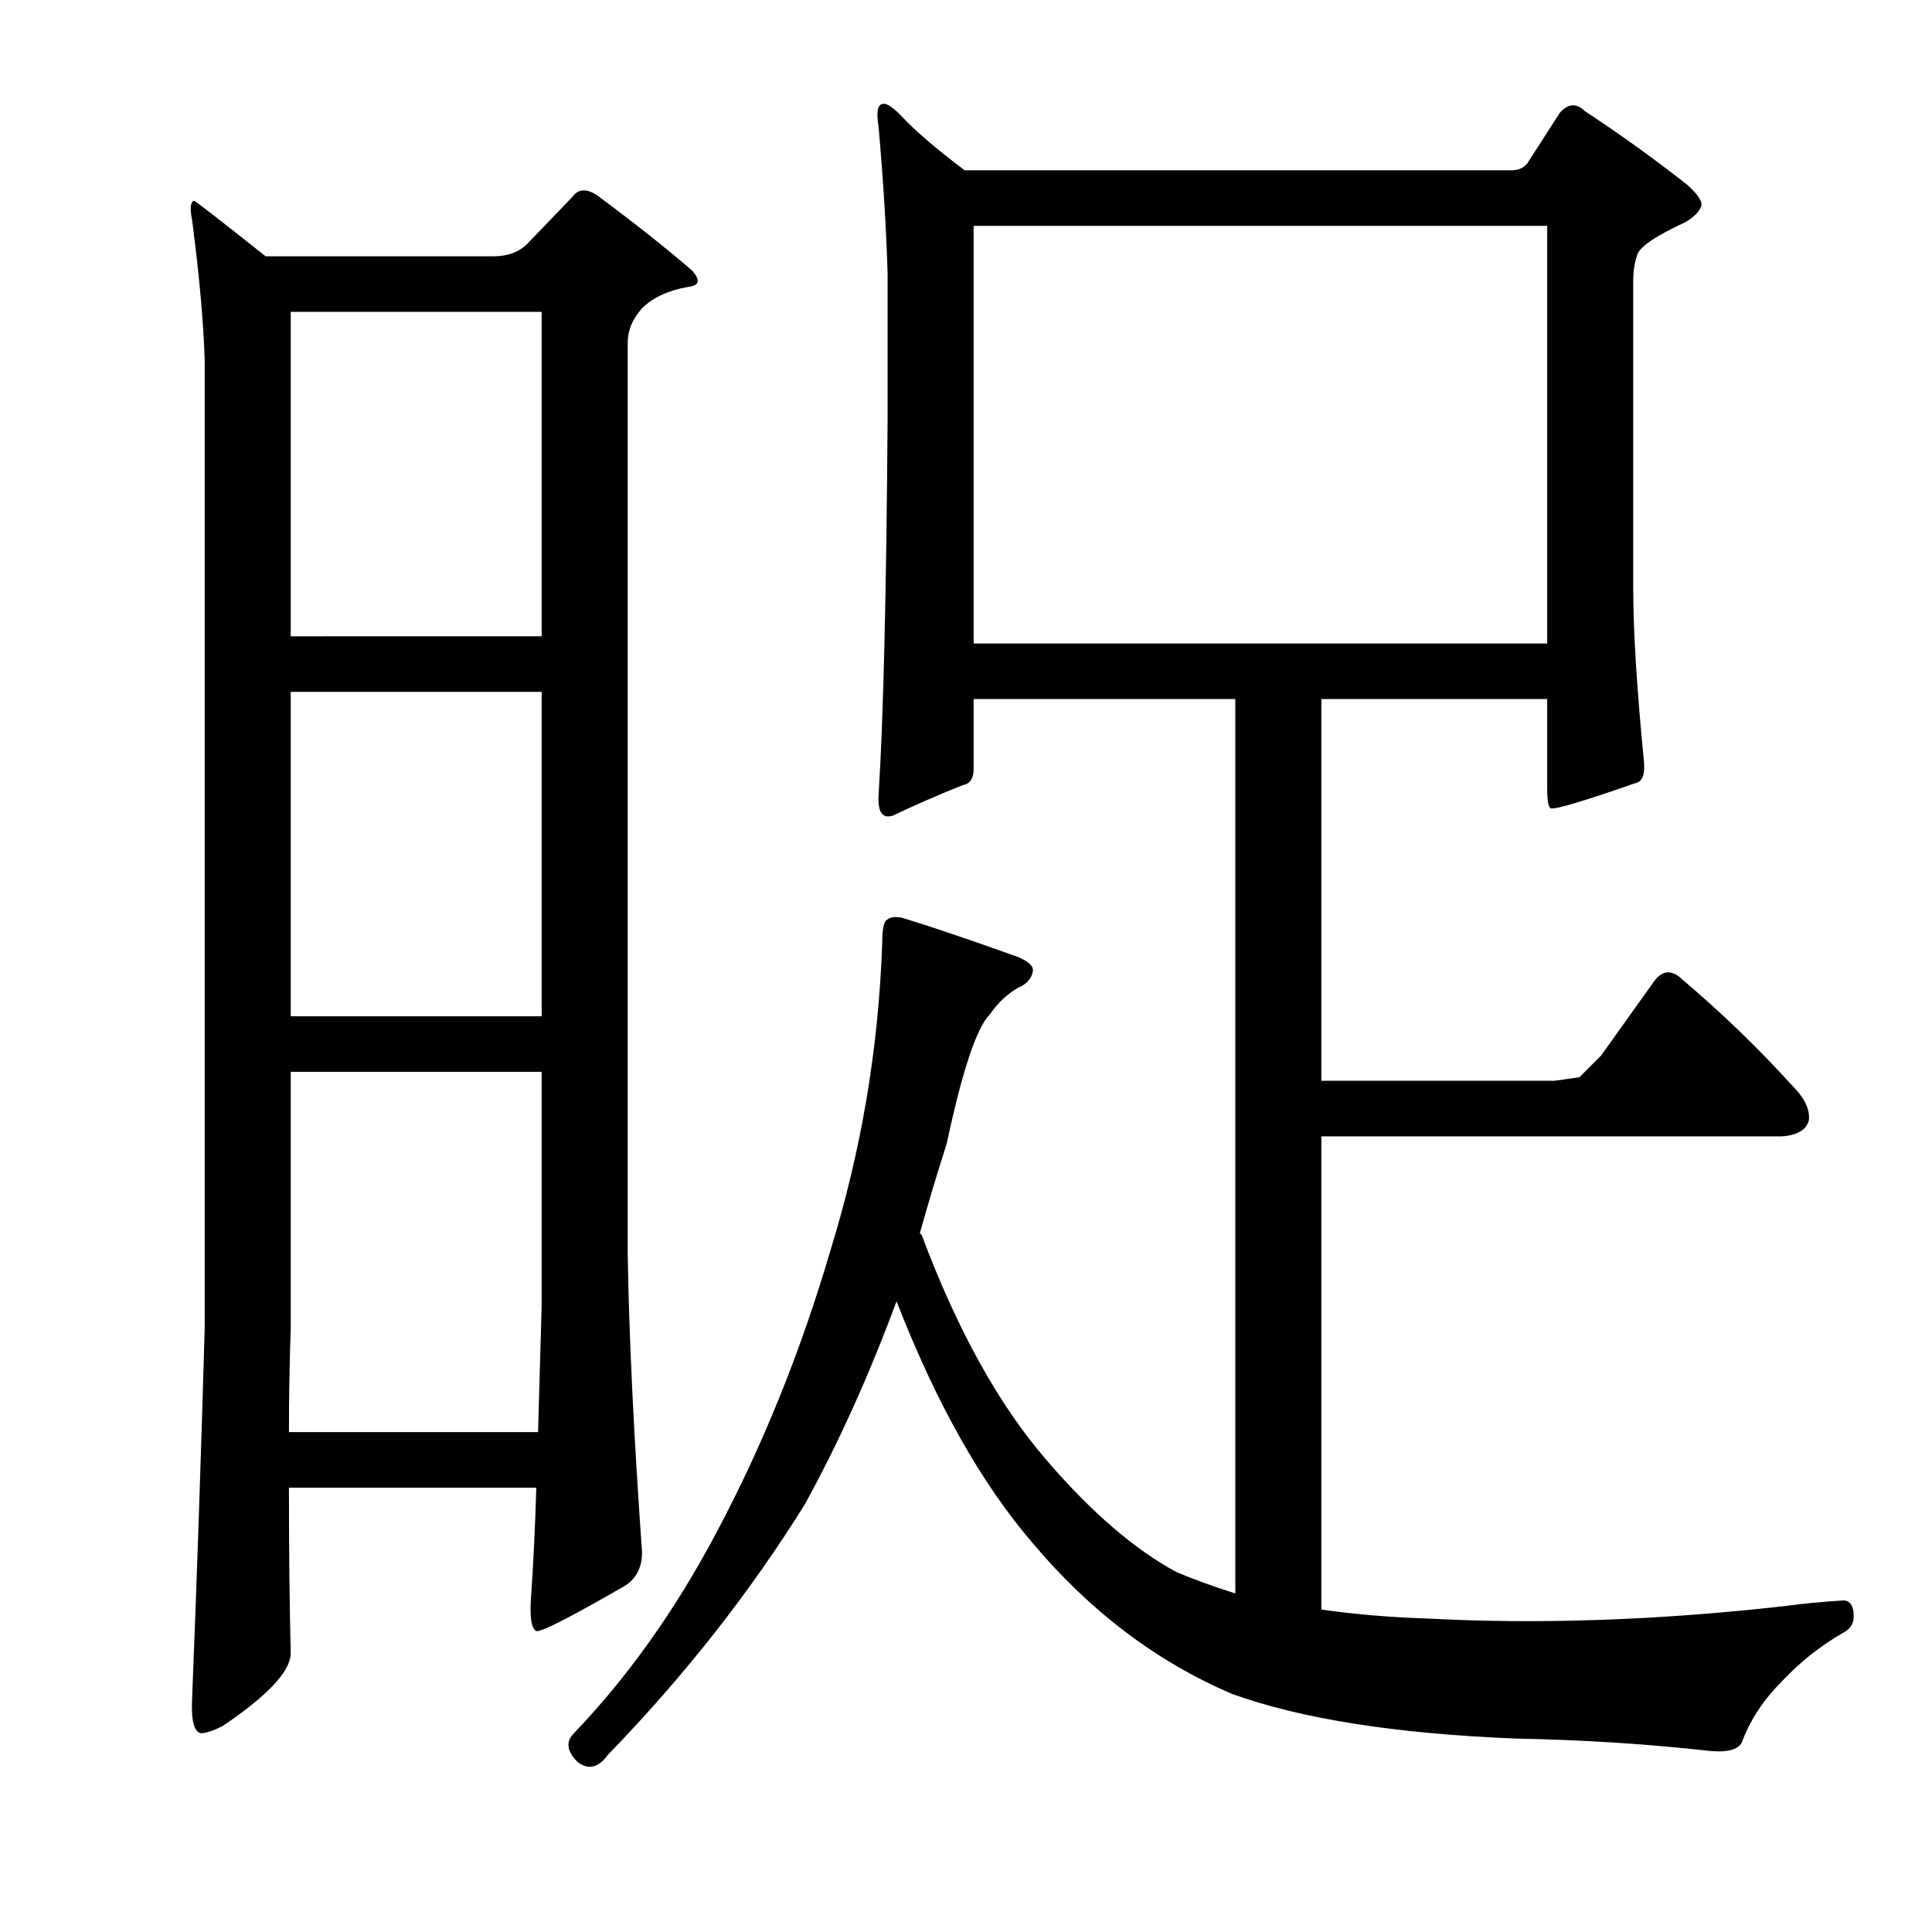
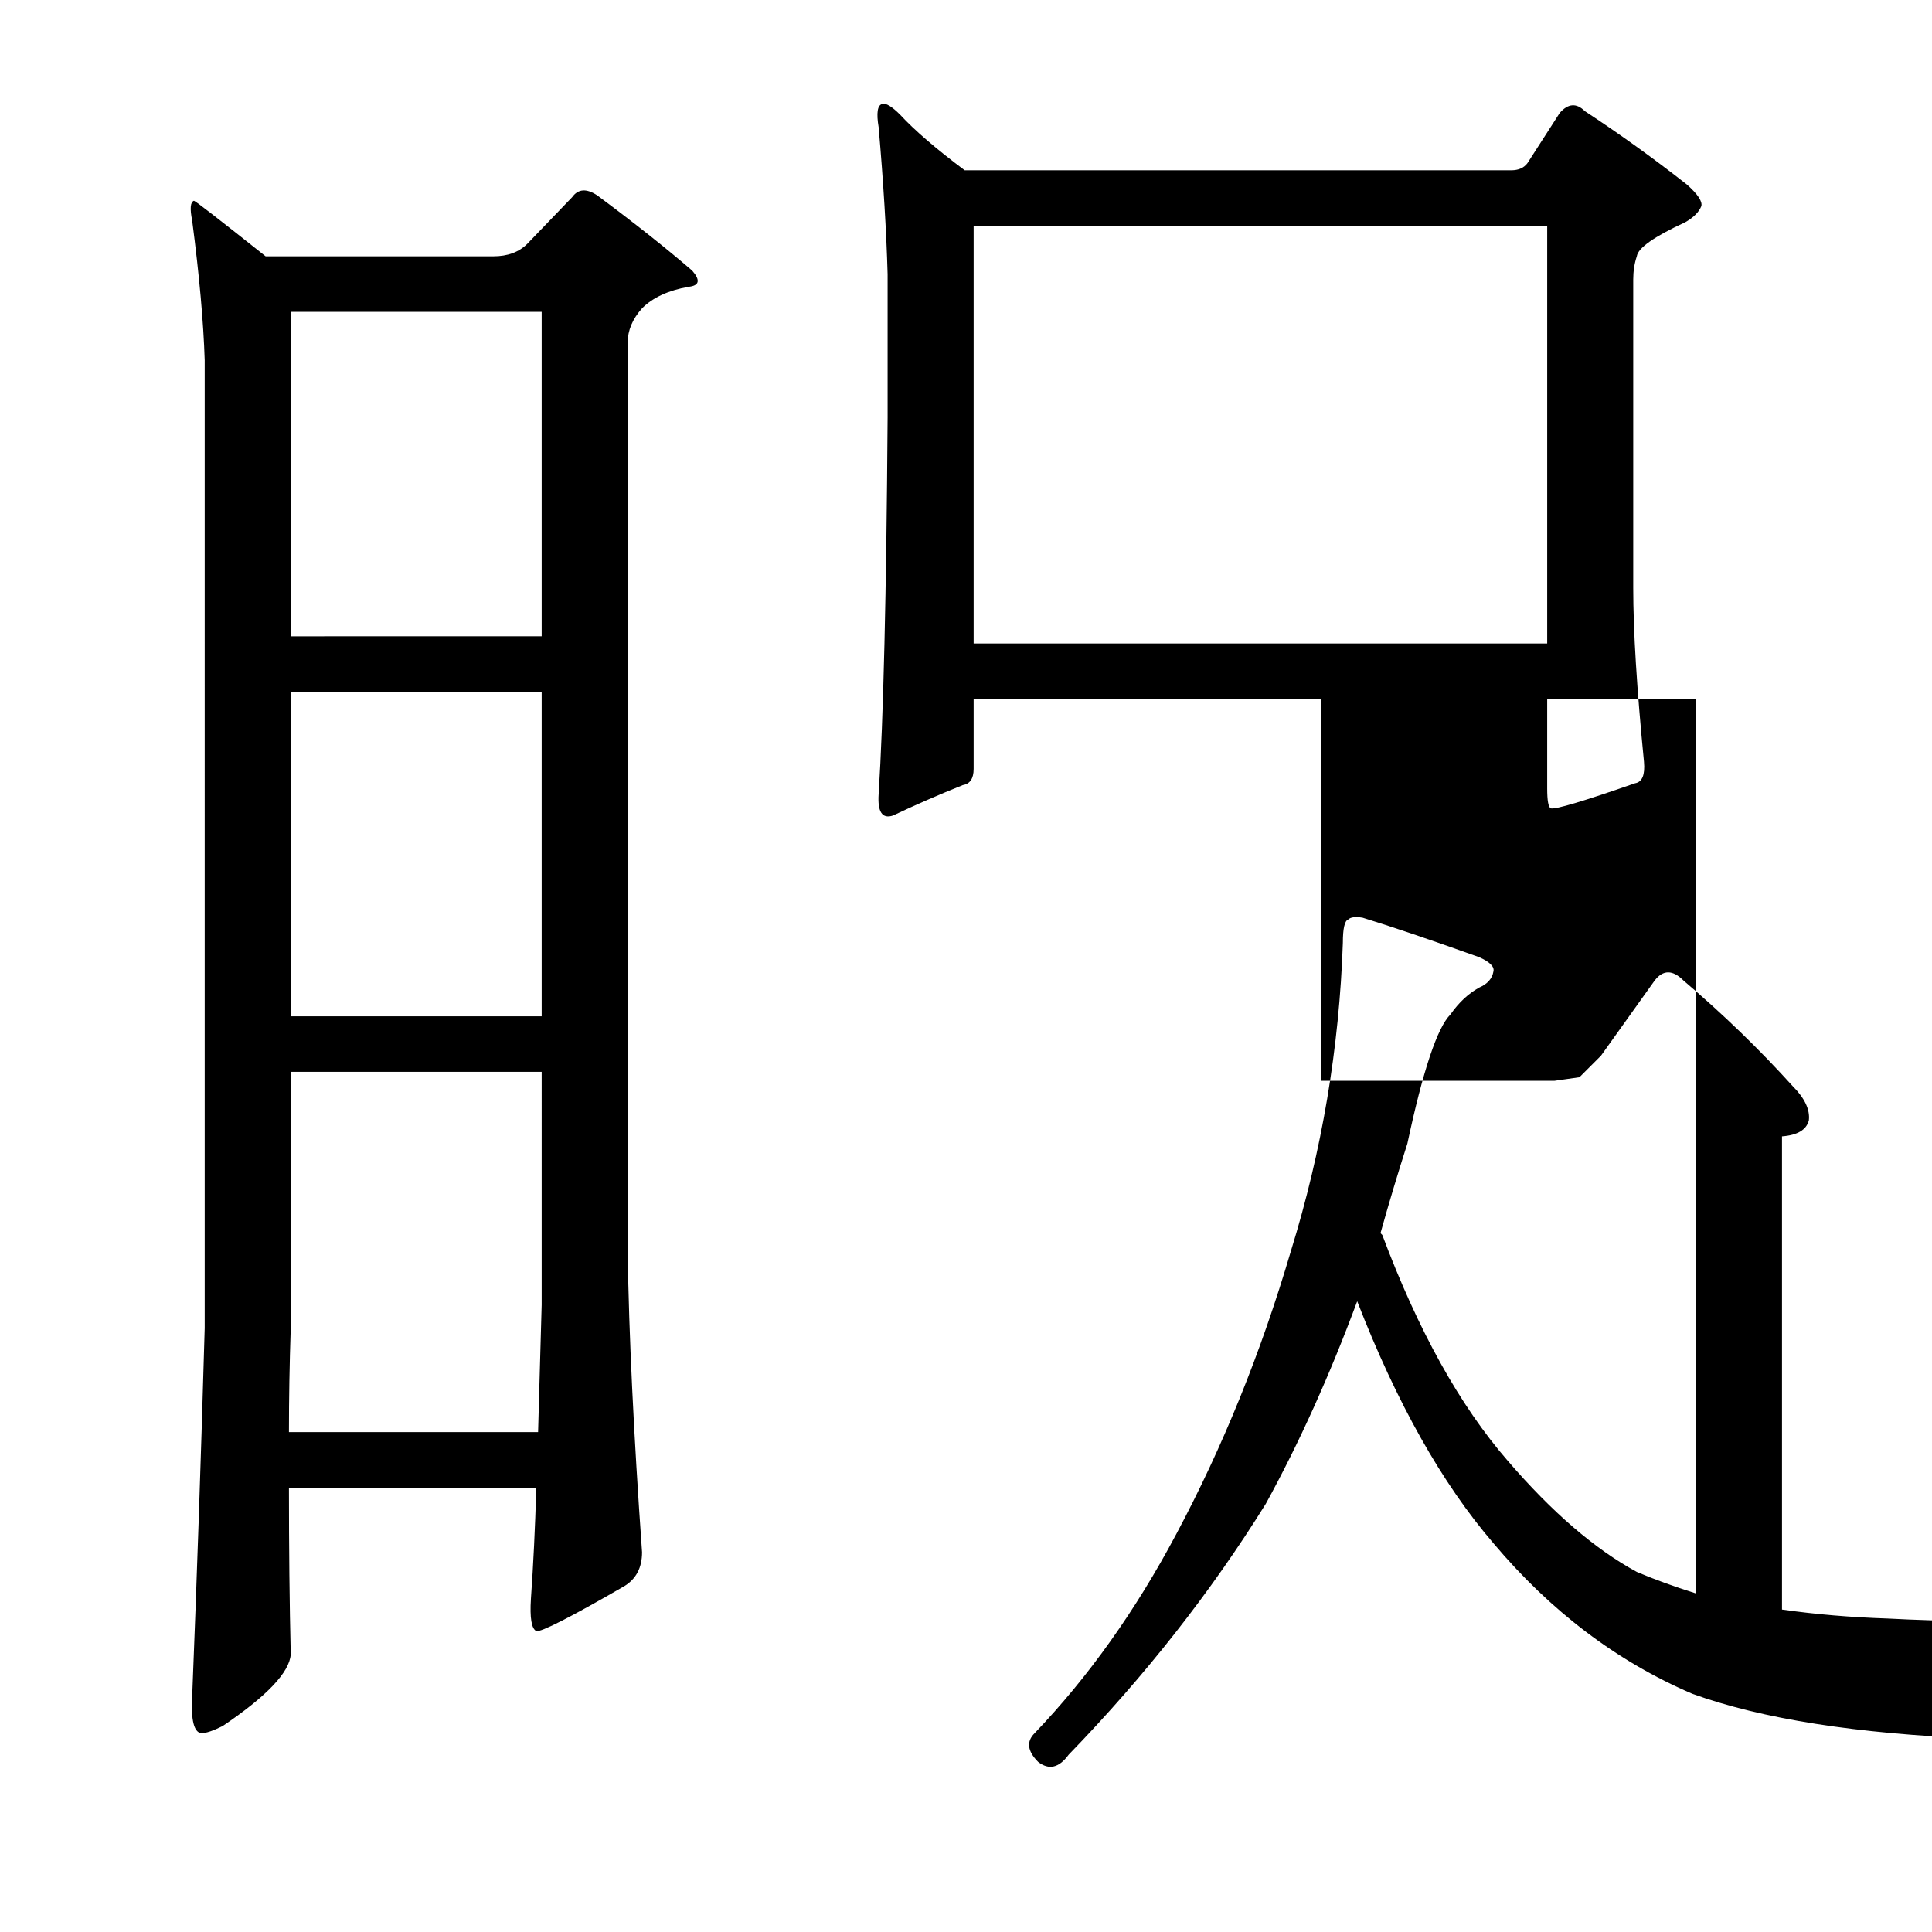
<svg xmlns="http://www.w3.org/2000/svg" version="1.1" id="图层_1" x="0px" y="0px" width="1000px" height="1000px" viewBox="0 0 1000 1000" enable-background="new 0 0 1000 1000" xml:space="preserve">
-   <path d="M149.557,770.02c0,31.543,0.305,60.303,0.928,86.279c-0.623,9.277-12.38,21.642-35.254,37.109  c-4.958,2.464-8.669,3.711-11.133,3.711c-3.711-0.623-5.262-6.813-4.639-18.555c2.464-61.854,4.639-125.549,6.494-191.113V186.475  c-0.623-19.787-2.783-43.908-6.494-72.363c-1.247-6.175-0.928-9.582,0.928-10.205c0.608,0,12.988,9.596,37.109,28.76h117.822  c7.422,0,13.293-2.16,17.627-6.494l23.193-24.121c3.088-4.32,7.422-4.639,12.988-0.928c19.163,14.235,35.559,27.223,49.17,38.965  c4.319,4.958,3.711,7.741-1.855,8.35c-10.524,1.855-18.555,5.566-24.121,11.133c-4.958,5.566-7.422,11.452-7.422,17.627v471.289  c0.608,42.067,3.088,93.701,7.422,154.932c0,8.045-3.103,13.916-9.277,17.627c-27.832,16.076-42.995,23.802-45.459,23.193  c-2.479-1.247-3.406-6.813-2.783-16.699c1.232-17.308,2.16-36.486,2.783-57.52H149.557z M149.557,741.26h128.955  c0.608-21.019,1.232-42.98,1.855-65.869V554.785H150.484v132.666C149.861,706.006,149.557,723.952,149.557,741.26z M280.367,329.346  v-167.92H150.484v167.92H280.367z M150.484,358.105v167.92h129.883v-167.92H150.484z M503.951,361.816v36.182  c0,4.958-1.855,7.741-5.566,8.35c-12.38,4.958-24.44,10.205-36.182,15.771c-5.566,1.855-8.045-1.855-7.422-11.133  c2.464-38.965,4.016-103.906,4.639-194.824v-74.219c-0.623-22.266-2.175-47.619-4.639-76.074  c-1.247-7.422-0.623-11.437,1.855-12.061c1.855-0.609,4.943,1.247,9.277,5.566c7.422,8.045,18.555,17.627,33.398,28.76h282.959  c3.711,0,6.494-1.232,8.35-3.711l16.699-25.977c4.319-4.943,8.654-5.248,12.988-0.928c17.932,11.756,35.559,24.44,52.881,38.037  c5.566,4.958,8.03,8.668,7.422,11.133c-1.247,3.102-4.03,5.885-8.35,8.35c-16.091,7.422-24.44,13.307-25.049,17.627  c-1.247,3.711-1.855,7.741-1.855,12.061v159.57c0,22.266,1.855,52.272,5.566,89.99c0.608,6.813-0.928,10.524-4.639,11.133  c-26.6,9.277-41.14,13.612-43.604,12.988c-1.247-0.609-1.855-4.015-1.855-10.205v-46.387H683.932v197.607h120.605l12.988-1.855  l11.133-11.133l27.832-38.965c4.319-5.566,9.277-5.566,14.844,0c20.41,17.323,39.27,35.573,56.592,54.736  c6.175,6.19,8.958,12.061,8.35,17.627c-1.247,4.958-5.886,7.741-13.916,8.35H683.932v244.922  c17.308,2.464,35.559,4.015,54.736,4.639c58.128,3.088,119.982,0.928,185.547-6.494c9.277-1.247,18.859-2.174,28.76-2.783  c4.319-0.623,6.494,2.16,6.494,8.35c0,3.711-1.855,6.494-5.566,8.35c-11.756,6.799-22.266,15.148-31.543,25.049  c-9.277,9.277-16.091,19.482-20.41,30.615c-1.247,4.32-6.494,6.175-15.771,5.566c-33.398-3.711-67.116-5.885-101.123-6.494  c-62.478-2.479-111.647-10.205-147.51-23.193c-38.965-16.699-73.291-42.676-102.979-77.93c-26.6-30.92-50.098-72.668-70.508-125.244  c-14.235,38.356-30.007,73.291-47.314,104.834c-28.455,45.763-62.478,89.063-102.051,129.883  c-4.958,6.799-10.205,8.031-15.771,3.711c-5.566-5.566-6.189-10.524-1.855-14.844c27.832-29.079,52.258-63.405,73.291-102.979  c24.121-45.14,43.908-94.006,59.375-146.582c16.076-51.953,25.049-105.138,26.904-159.57c0-7.422,0.928-11.437,2.783-12.061  c1.232-1.232,3.711-1.537,7.422-0.928c14.221,4.334,34.326,11.133,60.303,20.41c5.566,2.479,8.03,4.958,7.422,7.422  c-0.623,3.711-3.103,6.494-7.422,8.35c-5.566,3.102-10.524,7.741-14.844,13.916c-6.813,6.813-14.235,29.079-22.266,66.797  c-4.958,15.467-9.597,30.934-13.916,46.387l0.928,0.928c18.555,49.489,40.197,88.454,64.941,116.895  c22.874,26.6,45.14,45.778,66.797,57.52c8.654,3.711,18.859,7.422,30.615,11.133V361.816H503.951z M503.951,116.895v216.162h296.875  V116.895H503.951z" />
+   <path d="M149.557,770.02c0,31.543,0.305,60.303,0.928,86.279c-0.623,9.277-12.38,21.642-35.254,37.109  c-4.958,2.464-8.669,3.711-11.133,3.711c-3.711-0.623-5.262-6.813-4.639-18.555c2.464-61.854,4.639-125.549,6.494-191.113V186.475  c-0.623-19.787-2.783-43.908-6.494-72.363c-1.247-6.175-0.928-9.582,0.928-10.205c0.608,0,12.988,9.596,37.109,28.76h117.822  c7.422,0,13.293-2.16,17.627-6.494l23.193-24.121c3.088-4.32,7.422-4.639,12.988-0.928c19.163,14.235,35.559,27.223,49.17,38.965  c4.319,4.958,3.711,7.741-1.855,8.35c-10.524,1.855-18.555,5.566-24.121,11.133c-4.958,5.566-7.422,11.452-7.422,17.627v471.289  c0.608,42.067,3.088,93.701,7.422,154.932c0,8.045-3.103,13.916-9.277,17.627c-27.832,16.076-42.995,23.802-45.459,23.193  c-2.479-1.247-3.406-6.813-2.783-16.699c1.232-17.308,2.16-36.486,2.783-57.52H149.557z M149.557,741.26h128.955  c0.608-21.019,1.232-42.98,1.855-65.869V554.785H150.484v132.666C149.861,706.006,149.557,723.952,149.557,741.26z M280.367,329.346  v-167.92H150.484v167.92H280.367z M150.484,358.105v167.92h129.883v-167.92H150.484z M503.951,361.816v36.182  c0,4.958-1.855,7.741-5.566,8.35c-12.38,4.958-24.44,10.205-36.182,15.771c-5.566,1.855-8.045-1.855-7.422-11.133  c2.464-38.965,4.016-103.906,4.639-194.824v-74.219c-0.623-22.266-2.175-47.619-4.639-76.074  c-1.247-7.422-0.623-11.437,1.855-12.061c1.855-0.609,4.943,1.247,9.277,5.566c7.422,8.045,18.555,17.627,33.398,28.76h282.959  c3.711,0,6.494-1.232,8.35-3.711l16.699-25.977c4.319-4.943,8.654-5.248,12.988-0.928c17.932,11.756,35.559,24.44,52.881,38.037  c5.566,4.958,8.03,8.668,7.422,11.133c-1.247,3.102-4.03,5.885-8.35,8.35c-16.091,7.422-24.44,13.307-25.049,17.627  c-1.247,3.711-1.855,7.741-1.855,12.061v159.57c0,22.266,1.855,52.272,5.566,89.99c0.608,6.813-0.928,10.524-4.639,11.133  c-26.6,9.277-41.14,13.612-43.604,12.988c-1.247-0.609-1.855-4.015-1.855-10.205v-46.387H683.932v197.607h120.605l12.988-1.855  l11.133-11.133l27.832-38.965c4.319-5.566,9.277-5.566,14.844,0c20.41,17.323,39.27,35.573,56.592,54.736  c6.175,6.19,8.958,12.061,8.35,17.627c-1.247,4.958-5.886,7.741-13.916,8.35v244.922  c17.308,2.464,35.559,4.015,54.736,4.639c58.128,3.088,119.982,0.928,185.547-6.494c9.277-1.247,18.859-2.174,28.76-2.783  c4.319-0.623,6.494,2.16,6.494,8.35c0,3.711-1.855,6.494-5.566,8.35c-11.756,6.799-22.266,15.148-31.543,25.049  c-9.277,9.277-16.091,19.482-20.41,30.615c-1.247,4.32-6.494,6.175-15.771,5.566c-33.398-3.711-67.116-5.885-101.123-6.494  c-62.478-2.479-111.647-10.205-147.51-23.193c-38.965-16.699-73.291-42.676-102.979-77.93c-26.6-30.92-50.098-72.668-70.508-125.244  c-14.235,38.356-30.007,73.291-47.314,104.834c-28.455,45.763-62.478,89.063-102.051,129.883  c-4.958,6.799-10.205,8.031-15.771,3.711c-5.566-5.566-6.189-10.524-1.855-14.844c27.832-29.079,52.258-63.405,73.291-102.979  c24.121-45.14,43.908-94.006,59.375-146.582c16.076-51.953,25.049-105.138,26.904-159.57c0-7.422,0.928-11.437,2.783-12.061  c1.232-1.232,3.711-1.537,7.422-0.928c14.221,4.334,34.326,11.133,60.303,20.41c5.566,2.479,8.03,4.958,7.422,7.422  c-0.623,3.711-3.103,6.494-7.422,8.35c-5.566,3.102-10.524,7.741-14.844,13.916c-6.813,6.813-14.235,29.079-22.266,66.797  c-4.958,15.467-9.597,30.934-13.916,46.387l0.928,0.928c18.555,49.489,40.197,88.454,64.941,116.895  c22.874,26.6,45.14,45.778,66.797,57.52c8.654,3.711,18.859,7.422,30.615,11.133V361.816H503.951z M503.951,116.895v216.162h296.875  V116.895H503.951z" />
</svg>